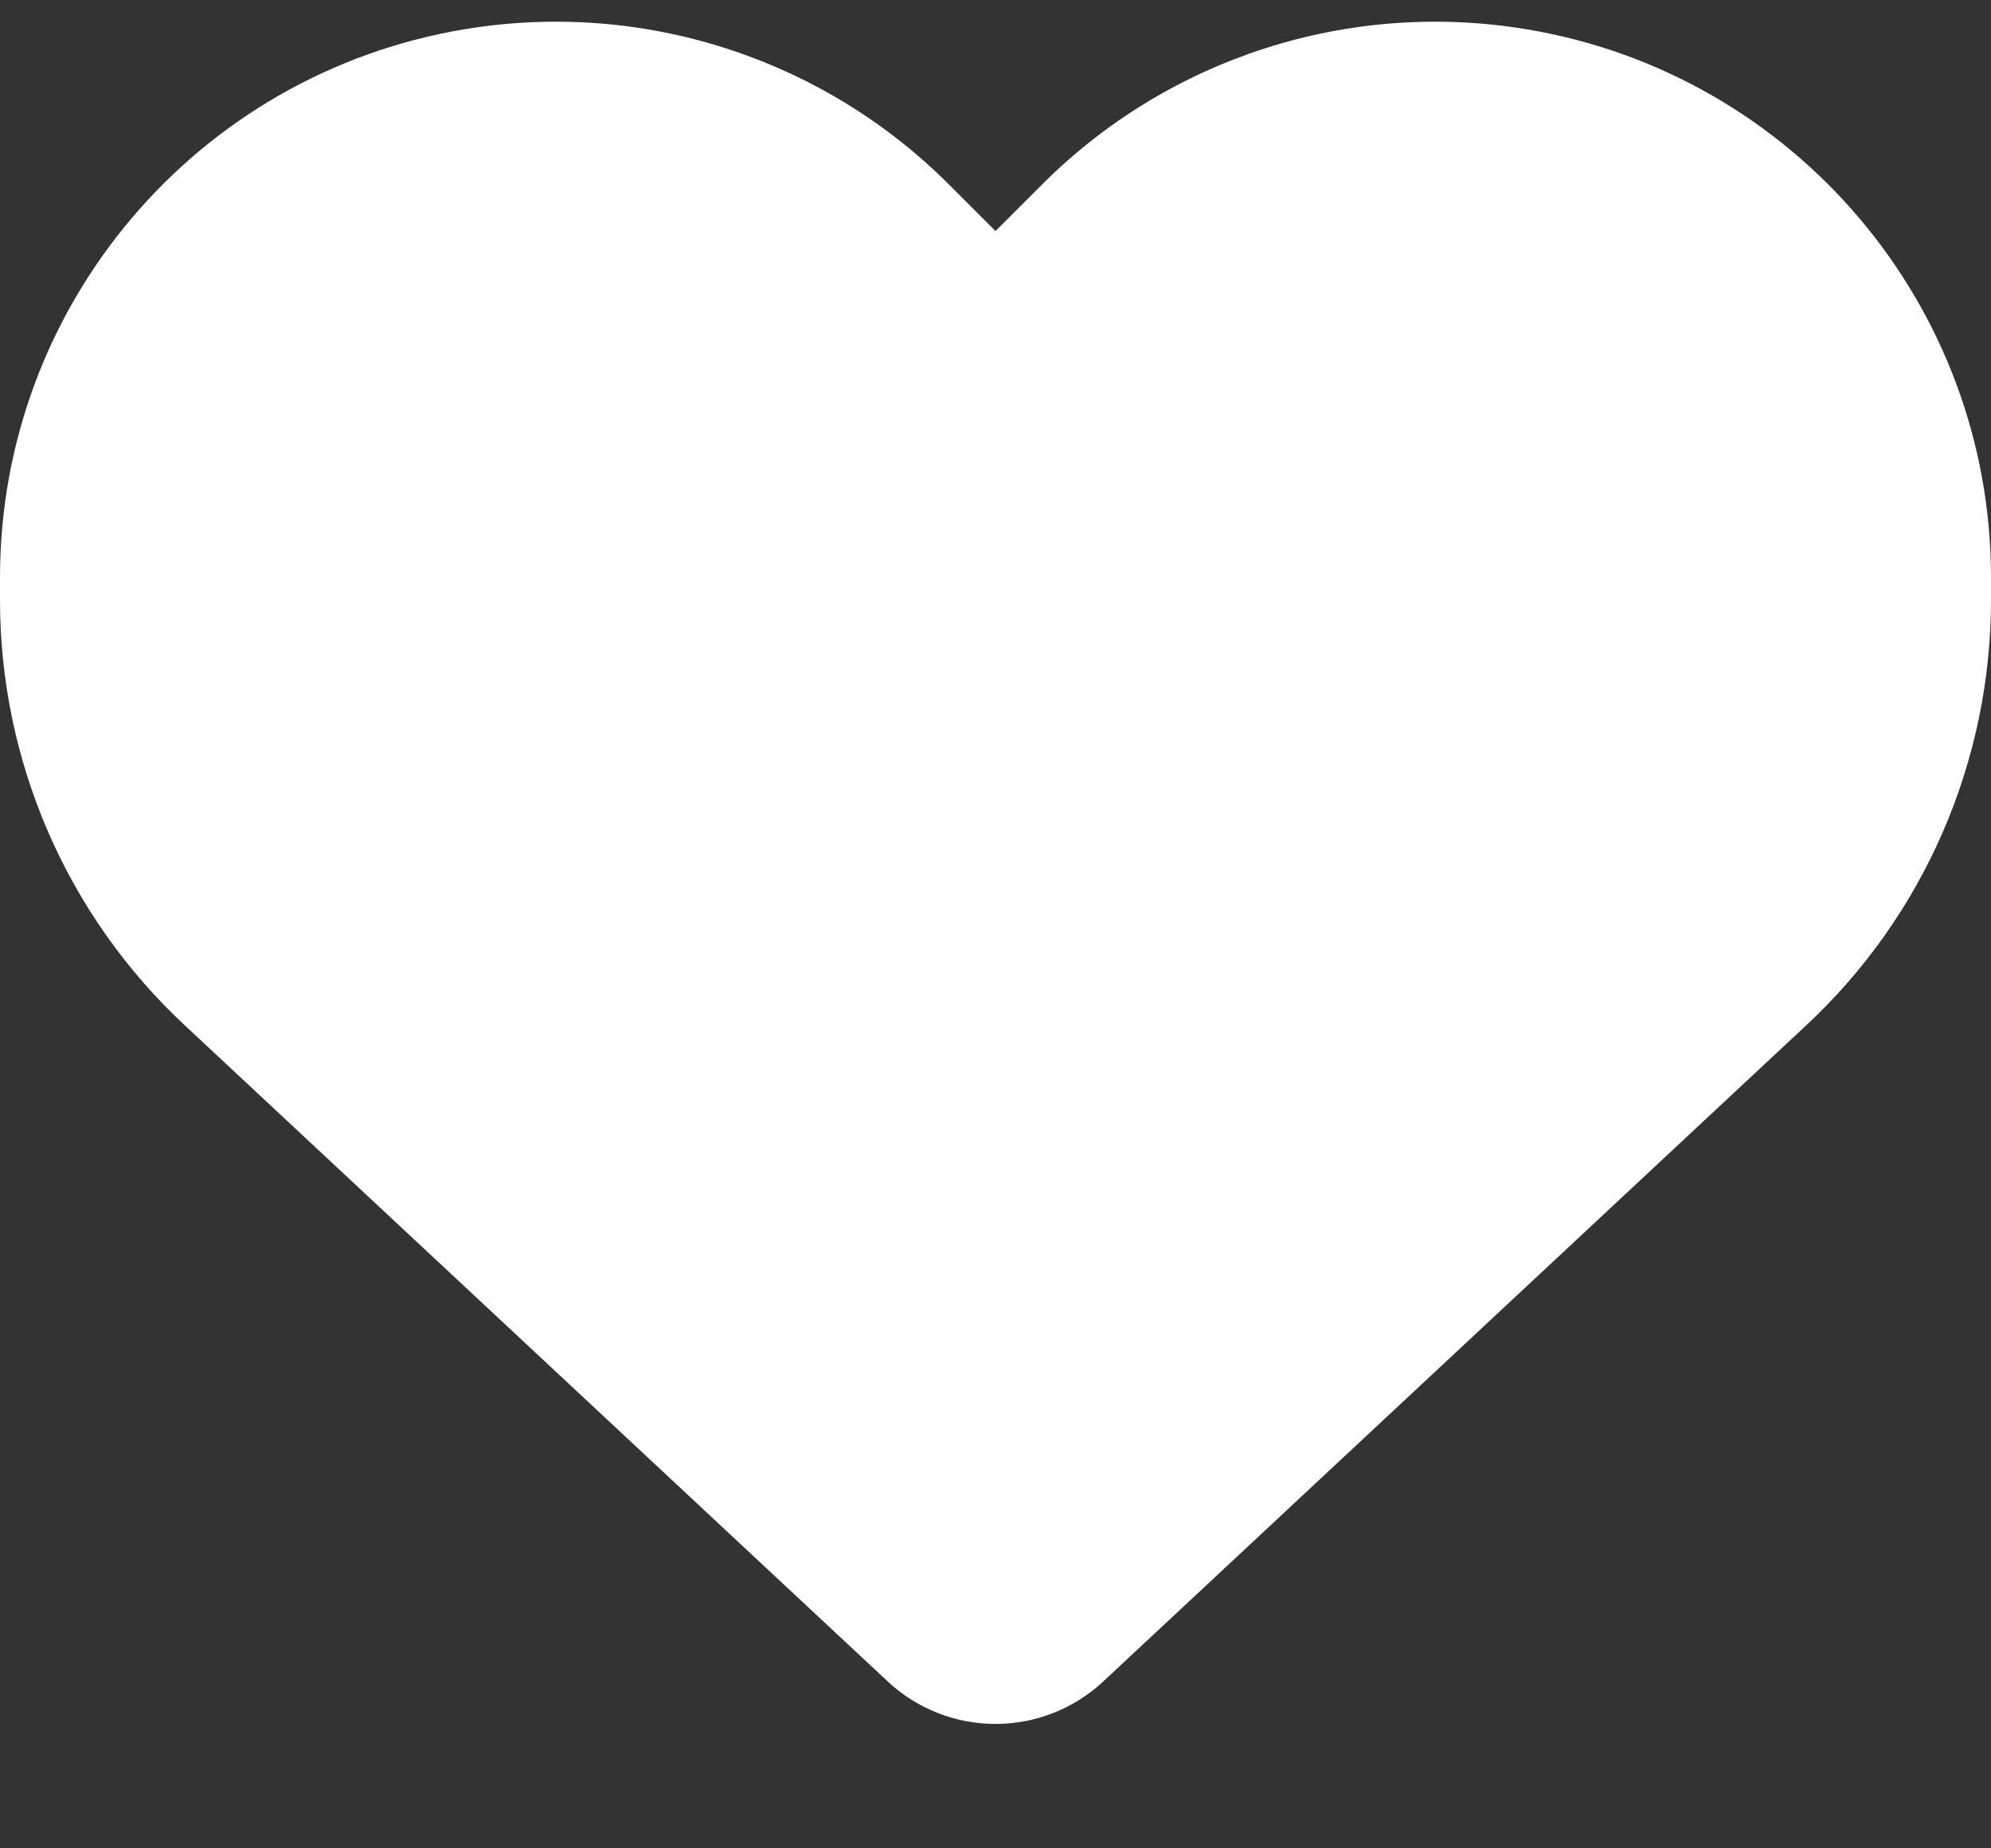
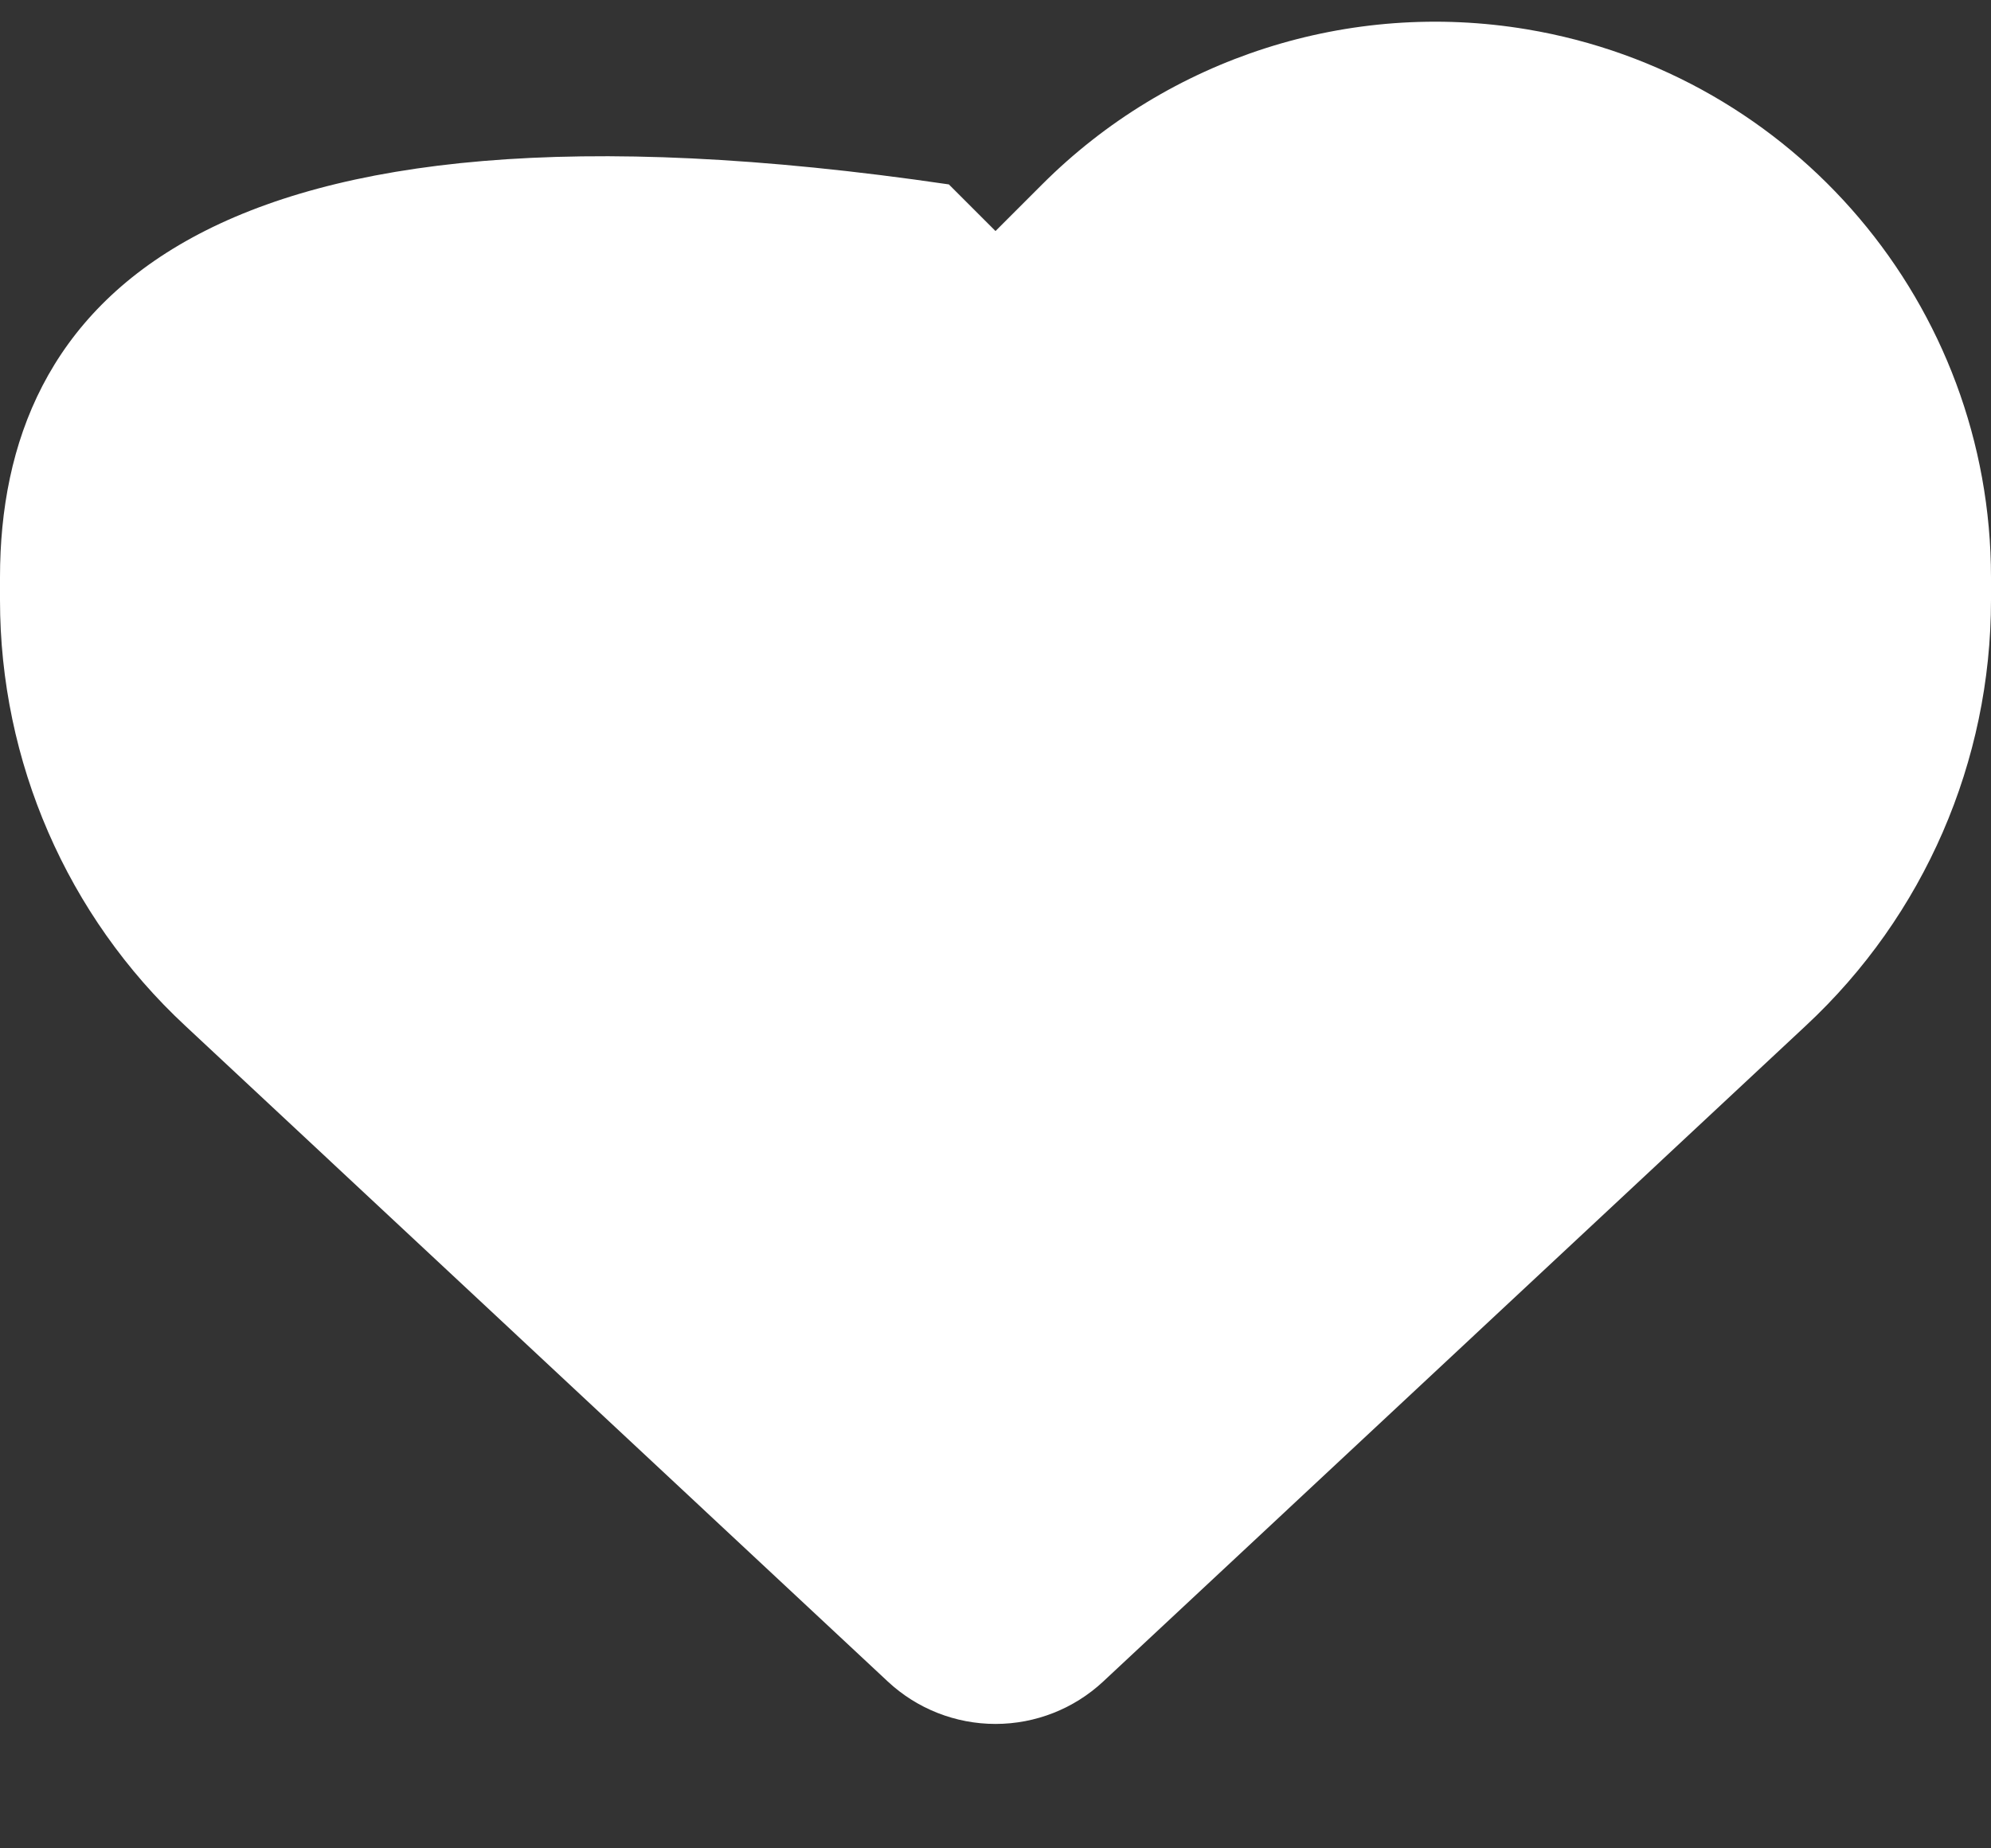
<svg xmlns="http://www.w3.org/2000/svg" width="14" height="13" viewBox="0 0 14 13" fill="none">
  <rect x="0" y="0" width="14" height="13" fill="#333333" stroke="none" />
-   <path d="M1.302 7.214L6.243 11.827C6.448 12.018 6.718 12.125 7 12.125C7.282 12.125 7.552 12.018 7.757 11.827L12.698 7.214C13.53 6.44 14 5.355 14 4.22V4.061C14 2.15 12.619 0.52 10.735 0.206C9.488 -0.002 8.22 0.405 7.328 1.297L7 1.625L6.672 1.297C5.78 0.405 4.512 -0.002 3.265 0.206C1.381 0.52 0 2.15 0 4.061V4.22C0 5.355 0.47 6.44 1.302 7.214Z" fill="white" />
+   <path d="M1.302 7.214L6.243 11.827C6.448 12.018 6.718 12.125 7 12.125C7.282 12.125 7.552 12.018 7.757 11.827L12.698 7.214C13.53 6.44 14 5.355 14 4.22V4.061C14 2.15 12.619 0.52 10.735 0.206C9.488 -0.002 8.22 0.405 7.328 1.297L7 1.625L6.672 1.297C1.381 0.52 0 2.15 0 4.061V4.22C0 5.355 0.47 6.44 1.302 7.214Z" fill="white" />
</svg>